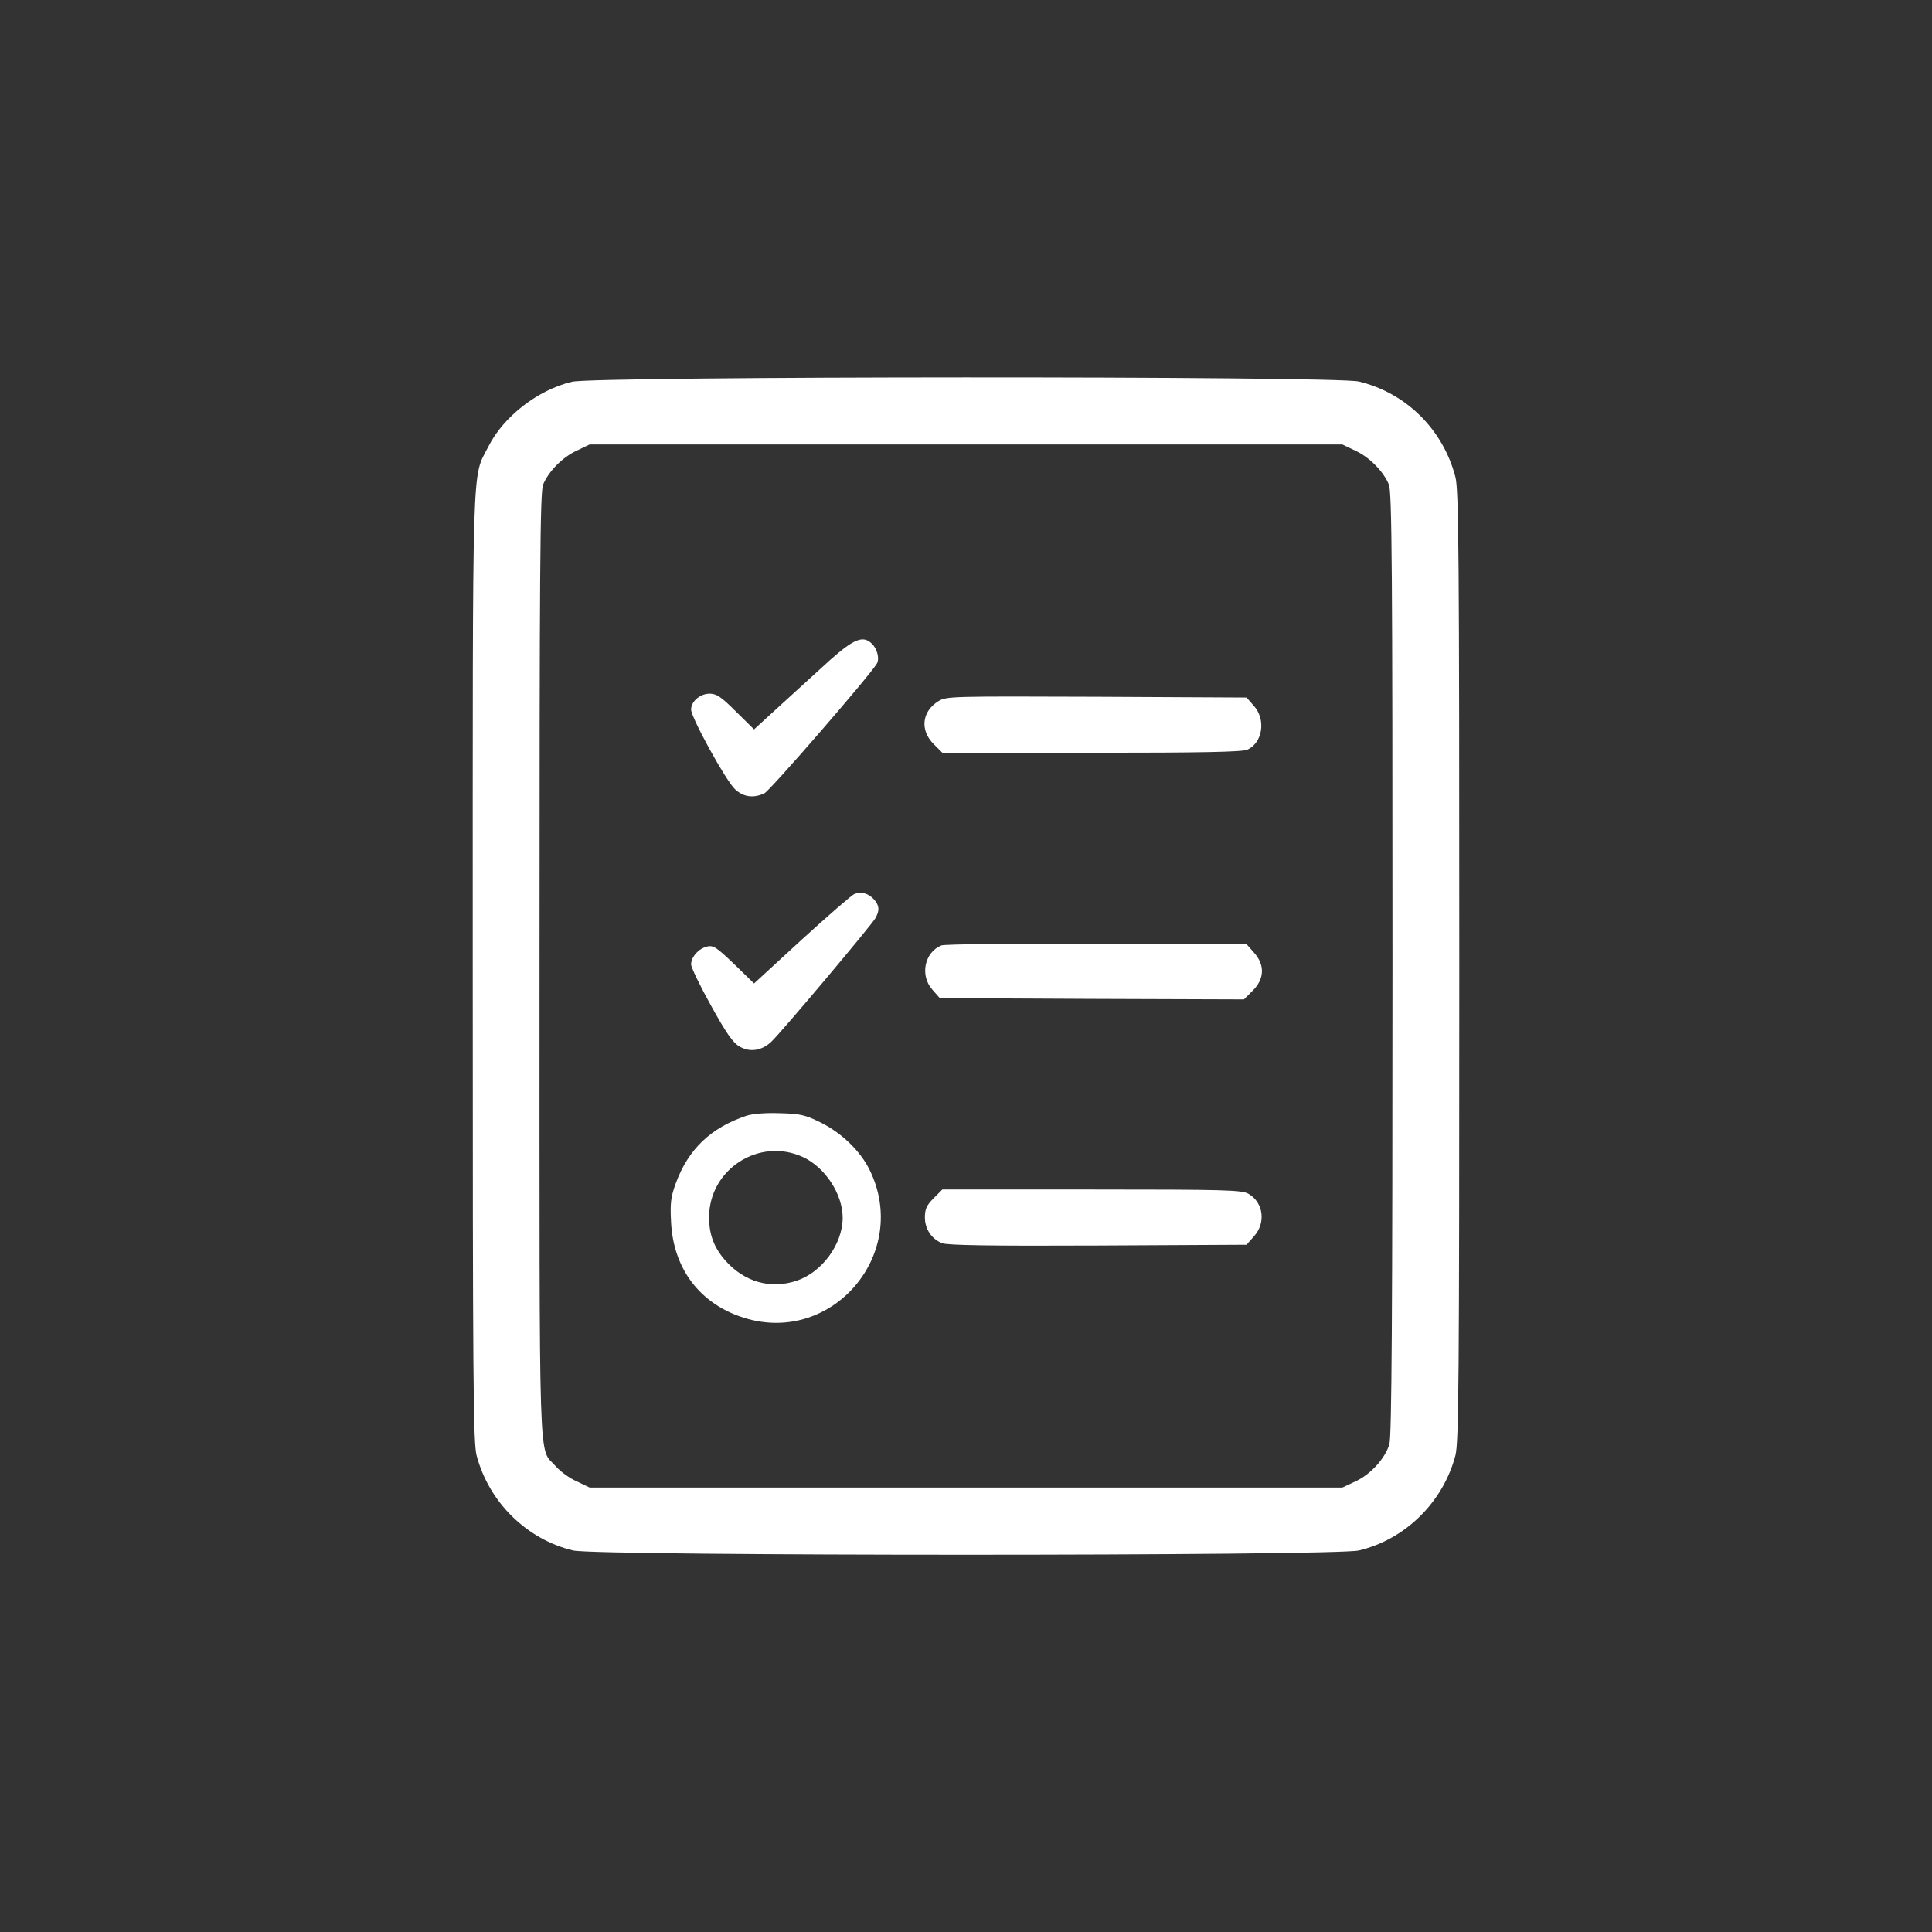
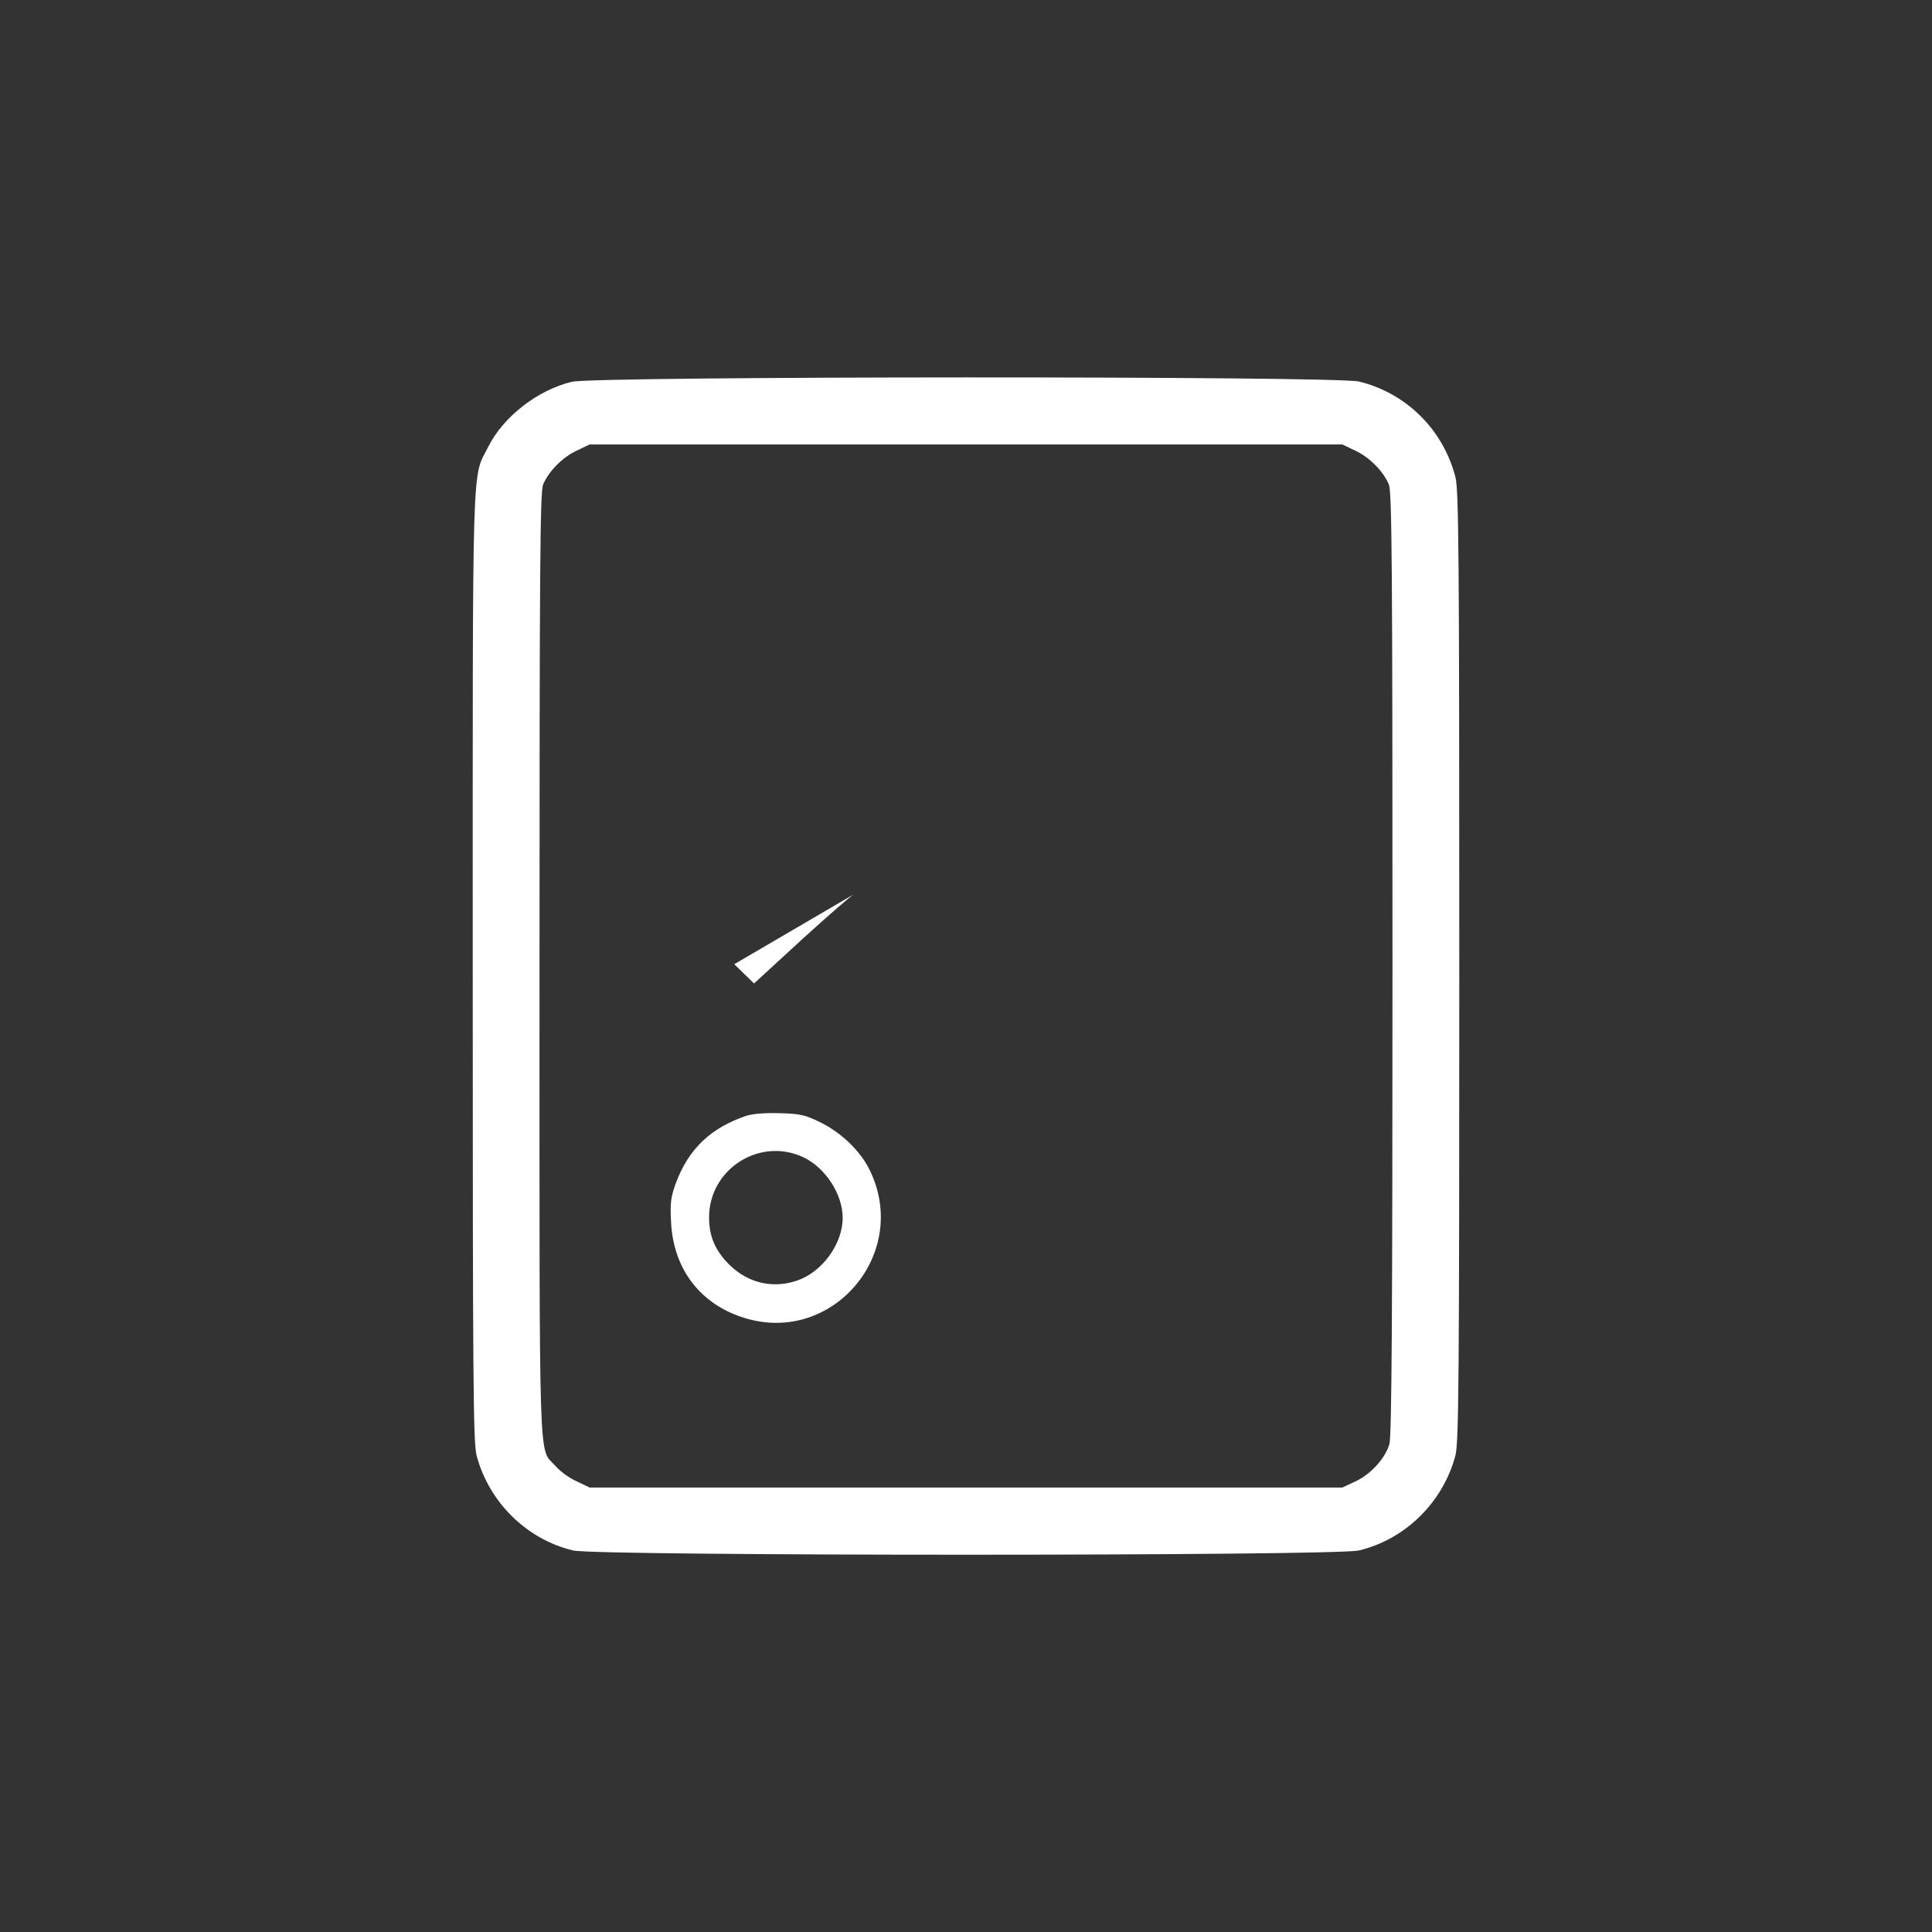
<svg xmlns="http://www.w3.org/2000/svg" version="1.0" width="752pt" height="752pt" viewBox="0 0 752 752" preserveAspectRatio="xMidYMid meet">
  <rect x="0" y="0" width="752" height="752" fill="#333333" stroke="none" />
  <g transform="translate(0,752) scale(0.1,-0.1)" fill="#FFFFFF" stroke="none">
    <path d="M2226 6034 c-133 -32 -266 -135 -325 -252 -65 -129 -61 7 -61 -2022 0 -1625 2 -1853 15 -1905 48 -182 195 -327 376 -370 97 -22 2961 -22 3058 0 181 43 328 188 376 370 13 52 15 280 15 1905 0 1602 -2 1853 -15 1903 -48 186 -193 328 -376 372 -93 22 -2972 21 -3063 -1z m3049 -268 c55 -25 110 -81 131 -132 12 -28 14 -334 14 -1865 0 -1361 -3 -1842 -12 -1870 -16 -55 -73 -118 -132 -145 l-51 -24 -1465 0 -1465 0 -50 24 c-28 12 -65 39 -83 60 -67 77 -62 -79 -62 1948 0 1537 2 1844 14 1872 21 51 76 107 131 132 l50 24 1465 0 1465 0 50 -24z" />
-     <path d="M3232 4952 c-48 -44 -134 -122 -192 -175 l-105 -96 -70 69 c-58 58 -76 70 -103 70 -37 0 -72 -30 -72 -62 0 -31 136 -278 171 -310 32 -30 71 -36 114 -16 21 9 412 460 438 505 11 18 2 57 -19 77 -34 34 -69 20 -162 -62z" />
-     <path d="M3653 4791 c-65 -40 -73 -113 -19 -167 l34 -34 581 0 c428 0 587 3 606 12 60 27 73 117 26 170 l-29 33 -584 3 c-564 2 -584 2 -615 -17z" />
-     <path d="M3325 4040 c-11 -5 -103 -85 -205 -178 l-185 -170 -77 75 c-69 66 -81 74 -105 69 -34 -8 -63 -41 -63 -70 0 -11 35 -84 78 -161 58 -105 85 -144 110 -158 40 -24 86 -17 123 17 38 35 393 457 407 483 16 30 15 47 -5 71 -22 25 -51 33 -78 22z" />
-     <path d="M3664 3840 c-66 -27 -84 -117 -35 -172 l29 -33 592 -3 592 -2 34 34 c46 46 48 100 5 148 l-29 33 -584 2 c-321 1 -593 -2 -604 -7z" />
+     <path d="M3325 4040 c-11 -5 -103 -85 -205 -178 l-185 -170 -77 75 z" />
    <path d="M2905 3177 c-139 -47 -226 -130 -275 -264 -19 -52 -22 -77 -18 -150 9 -183 114 -320 286 -373 343 -106 646 252 487 576 -36 74 -110 145 -191 185 -59 29 -78 34 -158 36 -56 2 -106 -2 -131 -10z m221 -161 c86 -40 154 -144 154 -236 0 -102 -80 -212 -179 -245 -102 -34 -204 -5 -278 79 -44 50 -63 101 -63 168 0 187 196 313 366 234z" />
-     <path d="M3634 2856 c-27 -27 -34 -42 -34 -74 0 -45 25 -84 67 -101 21 -8 185 -11 606 -9 l579 3 29 33 c47 52 37 131 -21 165 -25 15 -85 17 -610 17 l-582 0 -34 -34z" />
  </g>
</svg>